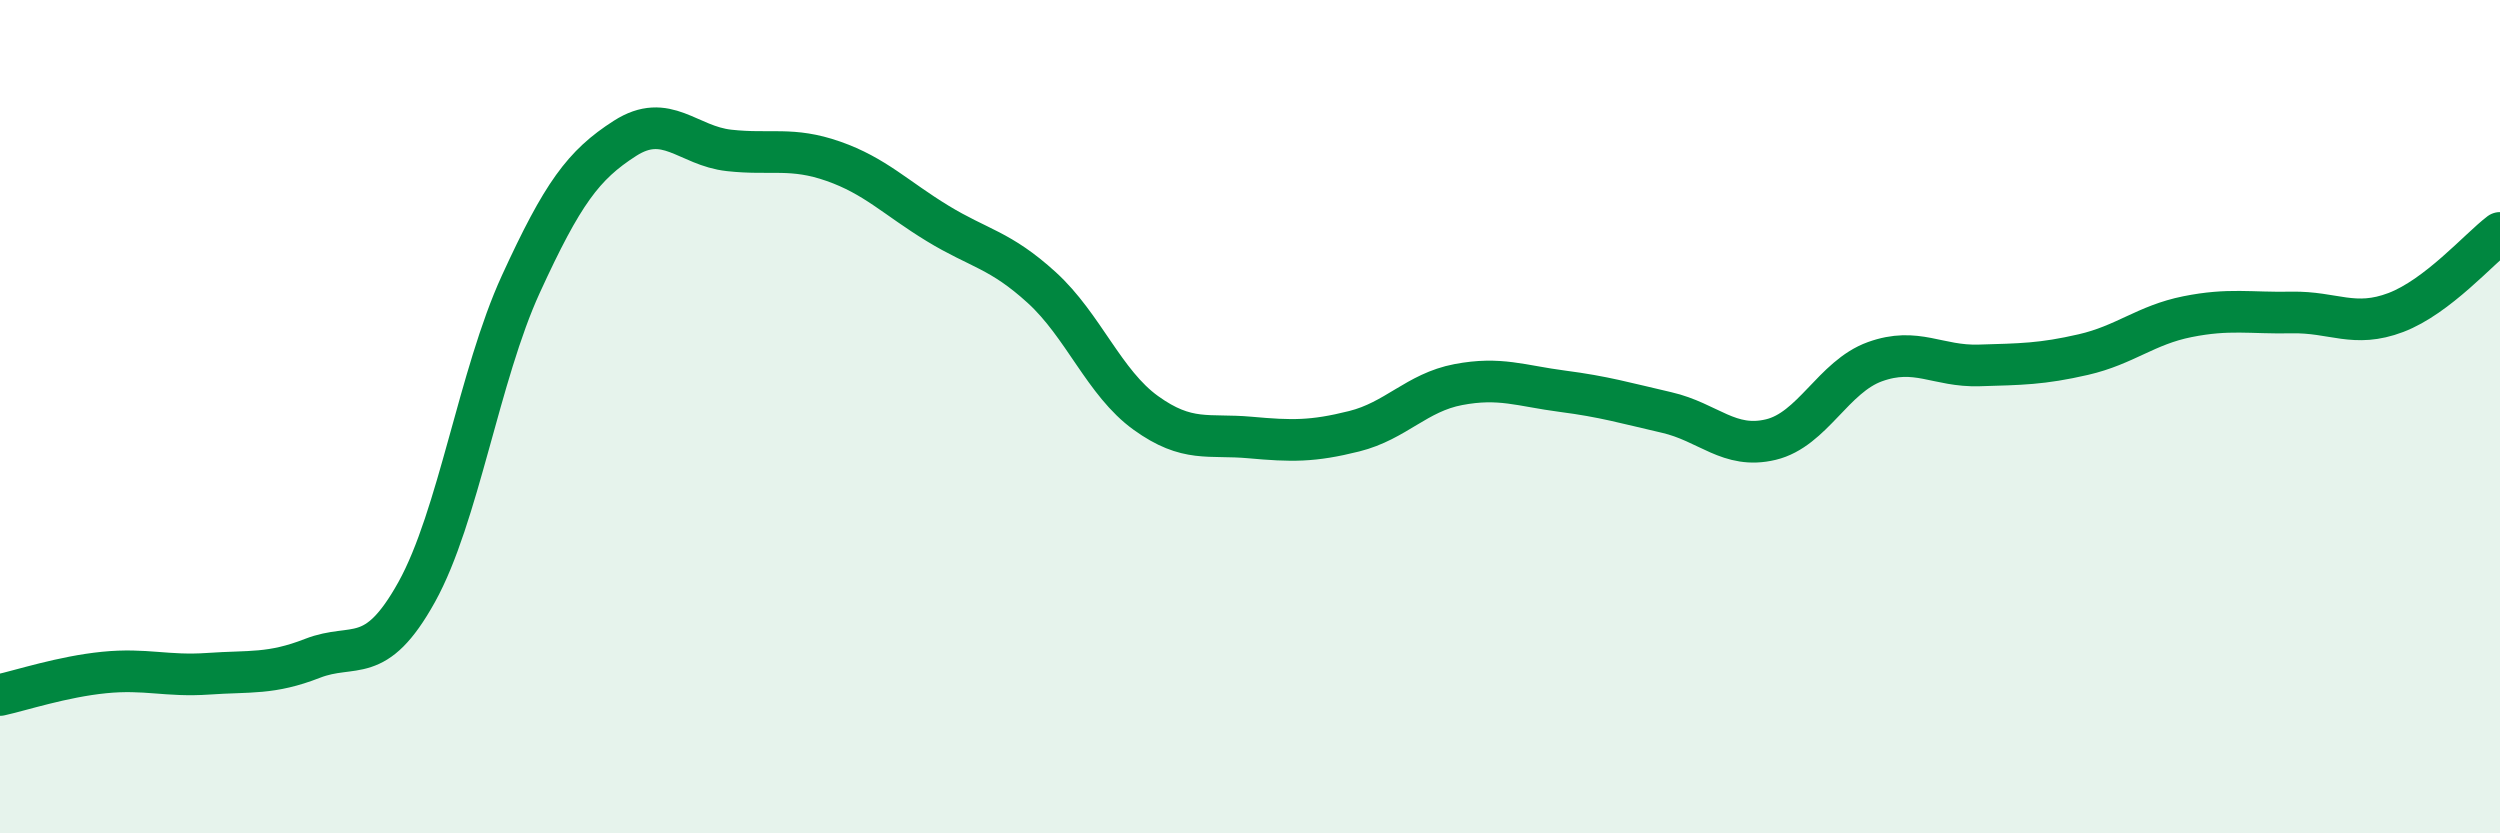
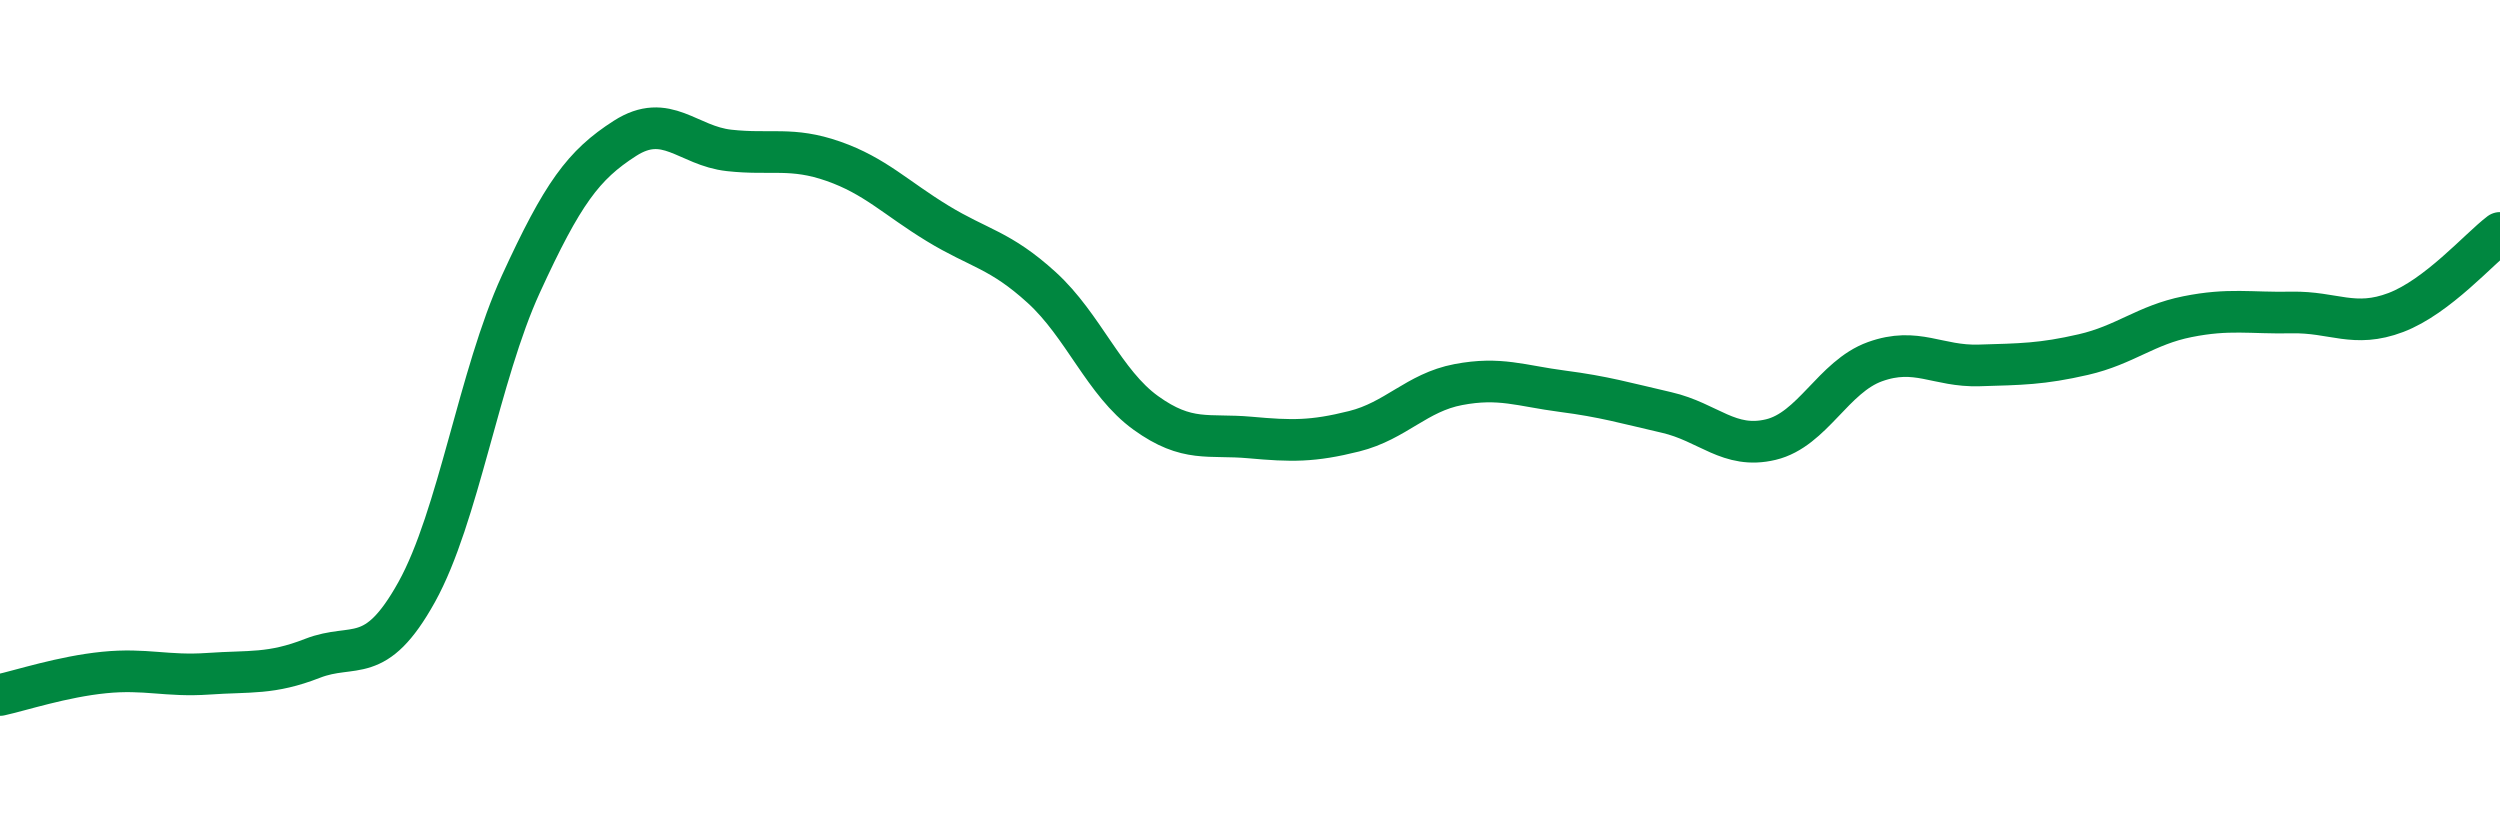
<svg xmlns="http://www.w3.org/2000/svg" width="60" height="20" viewBox="0 0 60 20">
-   <path d="M 0,16.68 C 0.5,16.57 1.5,16.24 2.5,16.14 C 3.5,16.04 4,16.24 5,16.17 C 6,16.1 6.5,16.19 7.5,15.8 C 8.5,15.41 9,16.01 10,14.21 C 11,12.41 11.5,9 12.5,6.82 C 13.5,4.64 14,3.96 15,3.32 C 16,2.68 16.5,3.5 17.5,3.61 C 18.5,3.72 19,3.52 20,3.87 C 21,4.22 21.5,4.75 22.5,5.36 C 23.5,5.97 24,5.99 25,6.9 C 26,7.81 26.5,9.19 27.5,9.91 C 28.5,10.63 29,10.41 30,10.5 C 31,10.59 31.5,10.6 32.5,10.35 C 33.5,10.1 34,9.42 35,9.23 C 36,9.04 36.5,9.26 37.5,9.39 C 38.5,9.52 39,9.67 40,9.9 C 41,10.13 41.5,10.79 42.5,10.55 C 43.5,10.31 44,9.04 45,8.68 C 46,8.32 46.5,8.8 47.5,8.77 C 48.5,8.74 49,8.74 50,8.51 C 51,8.28 51.5,7.8 52.5,7.6 C 53.5,7.4 54,7.52 55,7.5 C 56,7.48 56.5,7.88 57.5,7.5 C 58.5,7.12 59.5,5.97 60,5.59L60 20L0 20Z" fill="#008740" opacity="0.1" stroke-linecap="round" stroke-linejoin="round" />
  <path d="M 0,16.68 C 0.5,16.57 1.5,16.24 2.5,16.14 C 3.5,16.04 4,16.24 5,16.17 C 6,16.1 6.5,16.19 7.5,15.8 C 8.5,15.41 9,16.01 10,14.21 C 11,12.41 11.5,9 12.5,6.82 C 13.5,4.64 14,3.96 15,3.32 C 16,2.68 16.5,3.5 17.5,3.61 C 18.5,3.72 19,3.52 20,3.87 C 21,4.22 21.5,4.75 22.5,5.36 C 23.5,5.97 24,5.99 25,6.9 C 26,7.81 26.5,9.19 27.5,9.91 C 28.5,10.63 29,10.41 30,10.5 C 31,10.59 31.5,10.6 32.5,10.35 C 33.5,10.1 34,9.42 35,9.23 C 36,9.04 36.5,9.26 37.5,9.39 C 38.5,9.52 39,9.67 40,9.9 C 41,10.13 41.5,10.79 42.5,10.55 C 43.5,10.31 44,9.04 45,8.68 C 46,8.32 46.5,8.8 47.5,8.77 C 48.5,8.74 49,8.74 50,8.51 C 51,8.28 51.5,7.8 52.5,7.6 C 53.5,7.4 54,7.52 55,7.5 C 56,7.48 56.5,7.88 57.5,7.5 C 58.5,7.12 59.5,5.97 60,5.59" stroke="#008740" stroke-width="1" fill="none" stroke-linecap="round" stroke-linejoin="round" />
</svg>